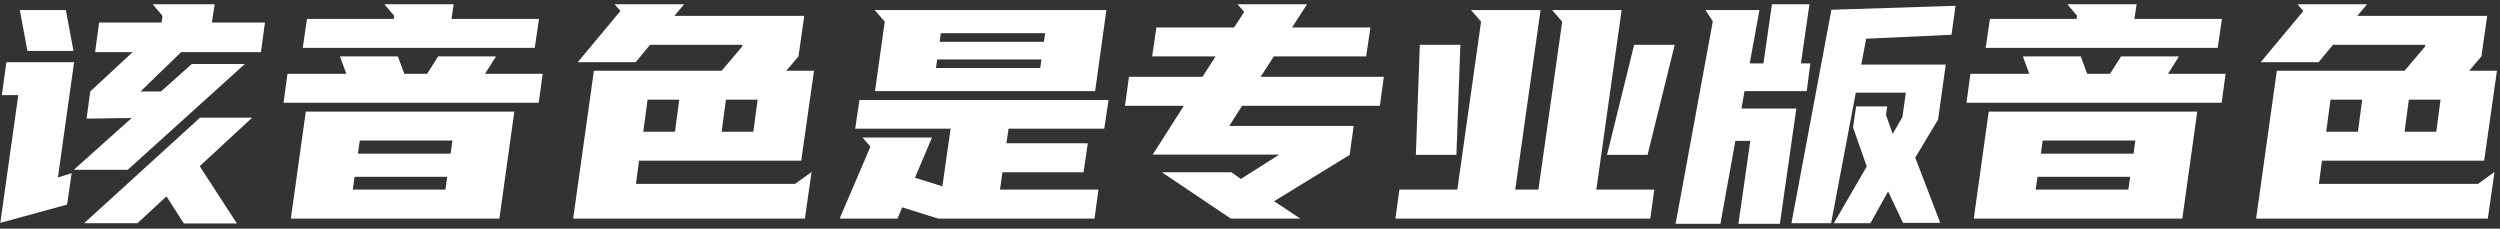
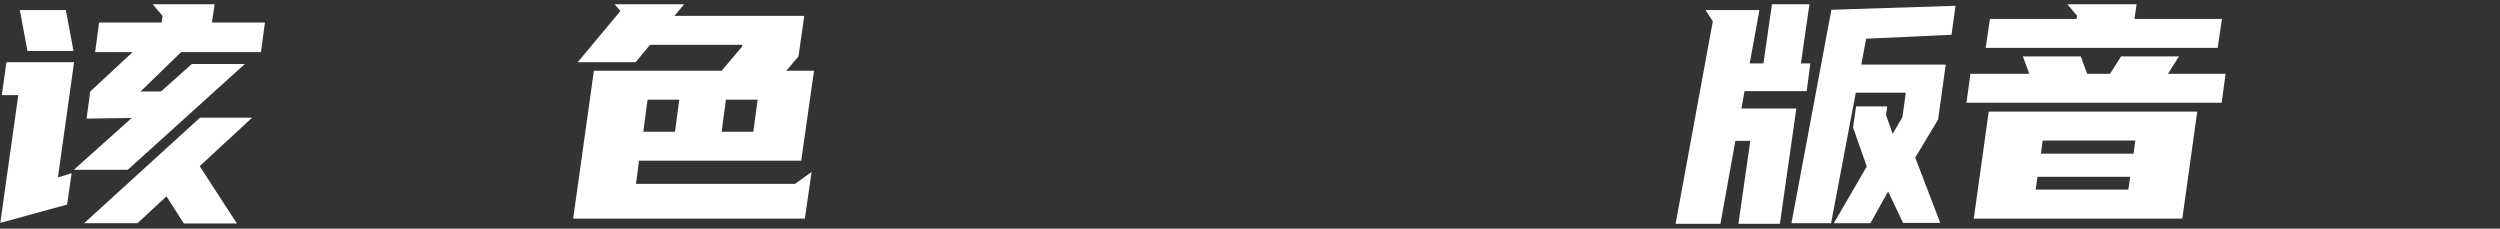
<svg xmlns="http://www.w3.org/2000/svg" width="328px" height="30px" viewBox="0 0 328 30" version="1.1">
  <rect x="0" y="0" width="328" height="30" fill="#333333" stroke="none" />
  <title>该音色是专业版音色</title>
  <g id="页面-1" stroke="none" stroke-width="1" fill="none" fill-rule="evenodd">
    <g id="弹窗" transform="translate(-464, -425)" fill="#FFFFFF">
      <g id="编组备份-21" transform="translate(433, 213)">
        <g id="该音色是专业版音色" transform="translate(30, 211)" fill-rule="nonzero">
          <path d="M12.84,13 L18.4,7.84 L13.48,7.84 L14,3.96 L22.2,3.96 L22.32,3.08 L21.04,1.56 L29.16,1.56 L28.8,3.96 L35.76,3.96 L35.24,7.84 L24.76,7.84 L19.44,13 L22.12,13 L26.16,9.4 L33.12,9.4 L17.76,23.28 L10.68,23.28 L18.28,16.48 L12.36,16.56 L12.84,13 Z M1.04,30.24 L3.4,13.48 L1.24,13.48 L1.84,9.16 L10.72,9.16 L8.6,24.28 L10.4,23.72 L9.8,27.84 L1.04,30.24 Z M34.08,16.44 L27.2,22.8 L32.08,30.32 L25.12,30.32 L22.84,26.76 L19.04,30.28 L12.04,30.28 L27.24,16.44 L34.08,16.44 Z M9.64,2.32 L10.64,7.68 L4.6,7.68 L3.6,2.32 L9.64,2.32 Z" id="形状" />
-           <path d="M68.48,15.64 L66.52,29.68 L39.16,29.68 L41.12,15.64 L68.48,15.64 Z M66.08,8.4 L64.64,10.68 L72.2,10.68 L71.68,14.48 L38.2,14.48 L38.72,10.68 L46.44,10.68 L45.6,8.4 L53.2,8.4 L54.04,10.68 L57.04,10.68 L58.48,8.4 L66.08,8.4 Z M60.24,3.48 L71.72,3.48 L71.16,7.28 L40.72,7.28 L41.28,3.48 L52.64,3.48 L52.72,3.08 L51.44,1.56 L60.52,1.56 L60.24,3.48 Z M47.96,21.16 L60.12,21.16 L60.36,19.44 L48.2,19.44 L47.96,21.16 Z M59.44,25.88 L59.68,24.2 L47.52,24.2 L47.28,25.88 L59.44,25.88 Z" id="形状" />
          <path d="M89.48,3.08 L106.52,3.08 L105.76,8.4 L104.16,10.28 L107.8,10.28 L106.12,22.08 L84.84,22.08 L84.44,25.12 L105.32,25.12 L107.48,23.56 L106.6,29.68 L76.2,29.68 L78.92,10.28 L95.68,10.28 L98.36,7.12 L98.4,6.88 L86.28,6.88 L84.4,9.16 L76.8,9.16 L82.4,2.44 L81.64,1.56 L90.76,1.56 L89.48,3.08 Z M85.4,18.28 L89.56,18.28 L90.12,14.08 L85.96,14.08 L85.4,18.28 Z M96.24,14.08 L95.68,18.28 L99.84,18.28 L100.4,14.08 L96.24,14.08 Z" id="形状" />
-           <path d="M121.04,24.32 L124.64,25.44 L125.72,17.88 L113.2,17.88 L113.76,14.12 L146.44,14.12 L145.88,17.88 L133.32,17.88 L133.04,19.8 L143.72,19.8 L143.16,23.6 L132.52,23.6 L132.2,25.88 L145.12,25.88 L144.6,29.68 L124.08,29.68 L119.36,28.2 L118.76,29.68 L111.16,29.68 L115.2,20.24 L114.16,19.04 L123.28,19.04 L121.04,24.32 Z M117.08,3.84 L115.76,2.32 L146.16,2.32 L144.68,12.96 L115.8,12.96 L117.08,3.84 Z M124.28,6.48 L137.96,6.48 L138.12,5.36 L124.44,5.36 L124.28,6.48 Z M137.48,9.92 L137.64,8.8 L123.96,8.8 L123.8,9.92 L137.48,9.92 Z" id="形状" />
-           <polygon id="路径" points="162.56 23.6 163.8 24.48 168.84 21.28 152.24 21.28 156.32 14.88 148.6 14.88 149.12 11.08 158.76 11.08 160.48 8.4 152.16 8.4 152.72 4.6 162.92 4.6 164.24 2.56 163.36 1.56 172.48 1.56 170.52 4.6 180.8 4.6 180.24 8.4 168.12 8.4 166.4 11.08 182.56 11.08 182.04 14.88 163.96 14.88 162.28 17.52 178.6 17.52 178.08 21.28 178.08 21.32 168.16 27.4 171.6 29.68 162.48 29.68 153.44 23.6" />
-           <path d="M192.2,25.88 L195.32,3.84 L194,2.32 L203.12,2.32 L199.8,25.88 L202.84,25.88 L205.96,3.84 L204.64,2.32 L213.76,2.32 L210.44,25.88 L218.04,25.88 L217.52,29.68 L184.08,29.68 L184.6,25.88 L192.2,25.88 Z M211.84,21.32 L215.4,6.88 L220.72,6.88 L217.16,21.32 L211.84,21.32 Z M186.76,21.32 L187.28,6.88 L192.6,6.88 L192.08,21.32 L186.76,21.32 Z" id="形状" />
          <path d="M248.6,14.96 L248.44,16.08 L249.32,18.56 L250.6,16.36 L251.04,13.16 L244.48,13.16 L241.24,30.28 L236.04,30.28 L241.28,2.28 L257.56,1.76 L257.04,5.56 L245.84,6.08 L245.2,9.48 L256.28,9.48 L255.28,16.68 L252.28,21.68 L255.56,30.24 L250.68,30.24 L248.72,26.12 L246.4,30.28 L241.6,30.28 L245.92,22.84 L244.12,17.72 L244.52,14.96 L248.6,14.96 Z M231.84,2.32 L230.56,9.32 L232.36,9.32 L233.48,1.56 L238.4,1.56 L237.28,9.32 L238.52,9.32 L238.04,12.96 L229.88,12.96 L229.48,15.24 L236.68,15.24 L234.52,30.36 L229.08,30.36 L230.64,19.48 L228.68,19.48 L226.72,30.36 L220.84,30.36 L225.72,3.8 L224.76,2.32 L231.84,2.32 Z" id="形状" />
          <path d="M289.28,15.64 L287.32,29.68 L259.96,29.68 L261.92,15.64 L289.28,15.64 Z M286.88,8.4 L285.44,10.68 L293,10.68 L292.48,14.48 L259,14.48 L259.52,10.68 L267.24,10.68 L266.4,8.4 L274,8.4 L274.84,10.68 L277.84,10.68 L279.28,8.4 L286.88,8.4 Z M281.04,3.48 L292.52,3.48 L291.96,7.28 L261.52,7.28 L262.08,3.48 L273.44,3.48 L273.52,3.08 L272.24,1.56 L281.32,1.56 L281.04,3.48 Z M268.76,21.16 L280.92,21.16 L281.16,19.44 L269,19.44 L268.76,21.16 Z M280.24,25.88 L280.48,24.2 L268.32,24.2 L268.08,25.88 L280.24,25.88 Z" id="形状" />
-           <path d="M310.28,3.08 L327.32,3.08 L326.56,8.4 L324.96,10.28 L328.6,10.28 L326.92,22.08 L305.64,22.08 L305.24,25.12 L326.12,25.12 L328.28,23.56 L327.4,29.68 L297,29.68 L299.72,10.28 L316.48,10.28 L319.16,7.12 L319.2,6.88 L307.08,6.88 L305.2,9.16 L297.6,9.16 L303.2,2.44 L302.44,1.56 L311.56,1.56 L310.28,3.08 Z M306.2,18.28 L310.36,18.28 L310.92,14.08 L306.76,14.08 L306.2,18.28 Z M317.04,14.08 L316.48,18.28 L320.64,18.28 L321.2,14.08 L317.04,14.08 Z" id="形状" />
        </g>
      </g>
    </g>
  </g>
</svg>